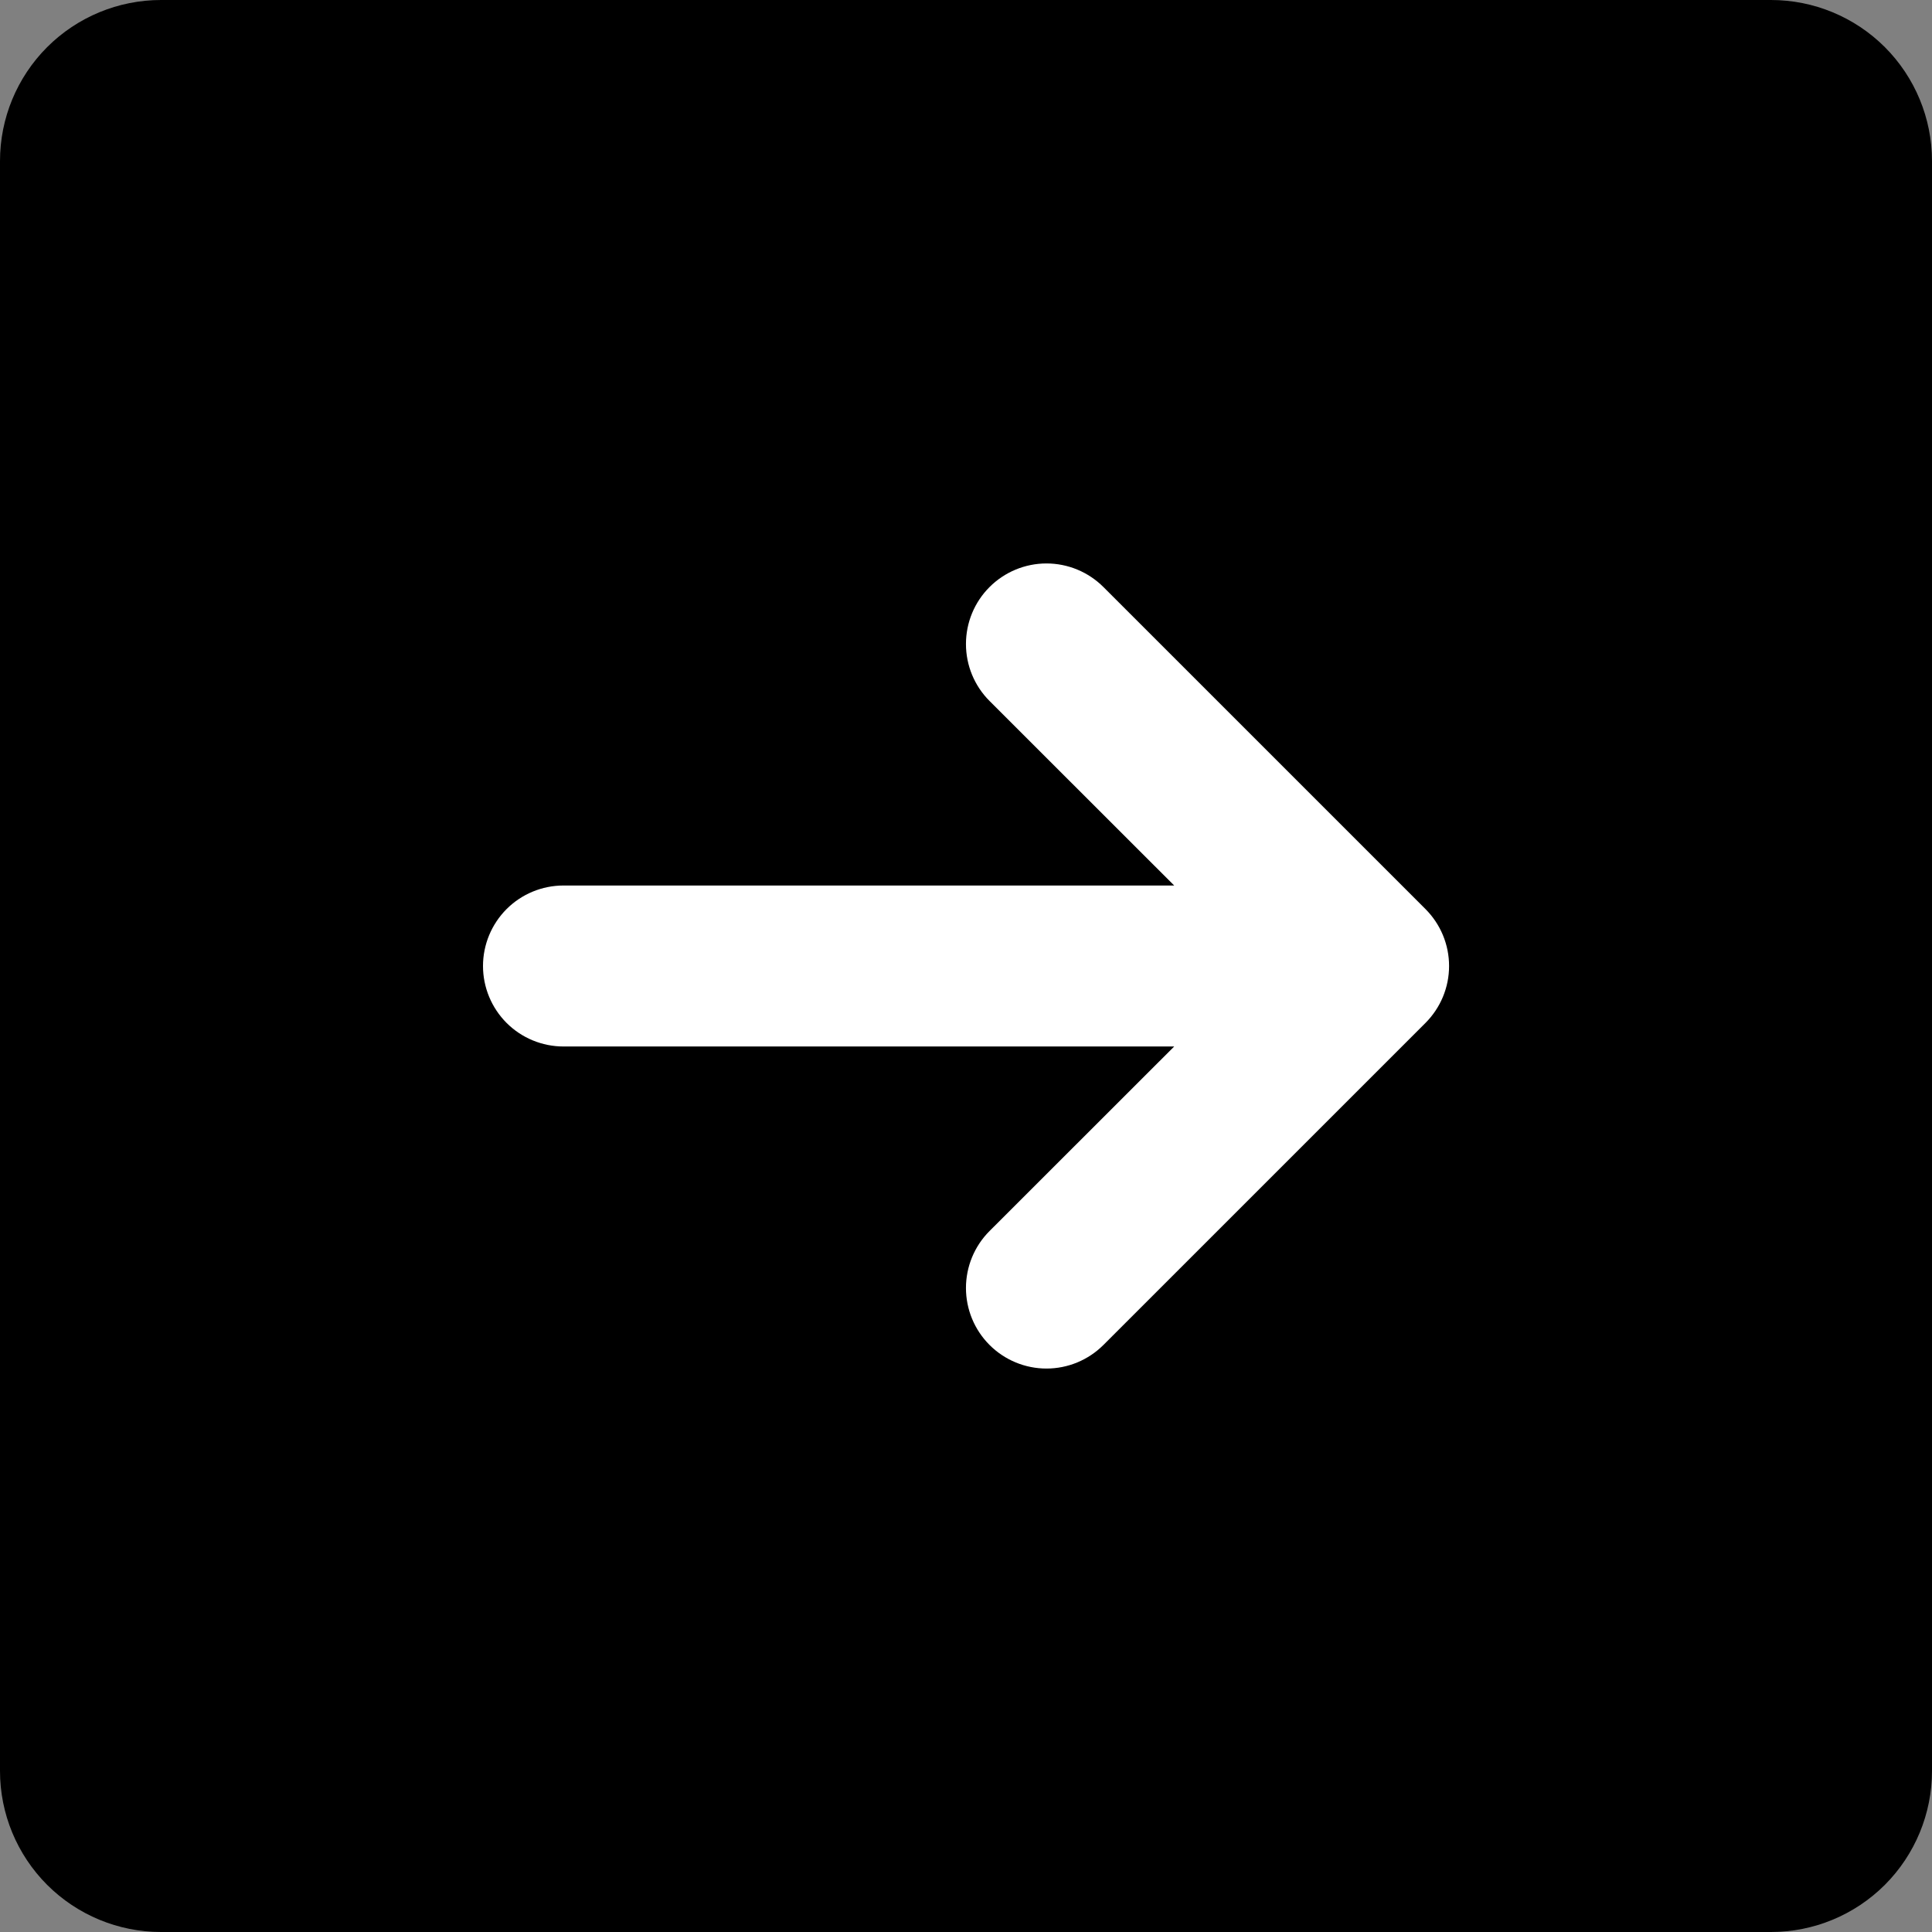
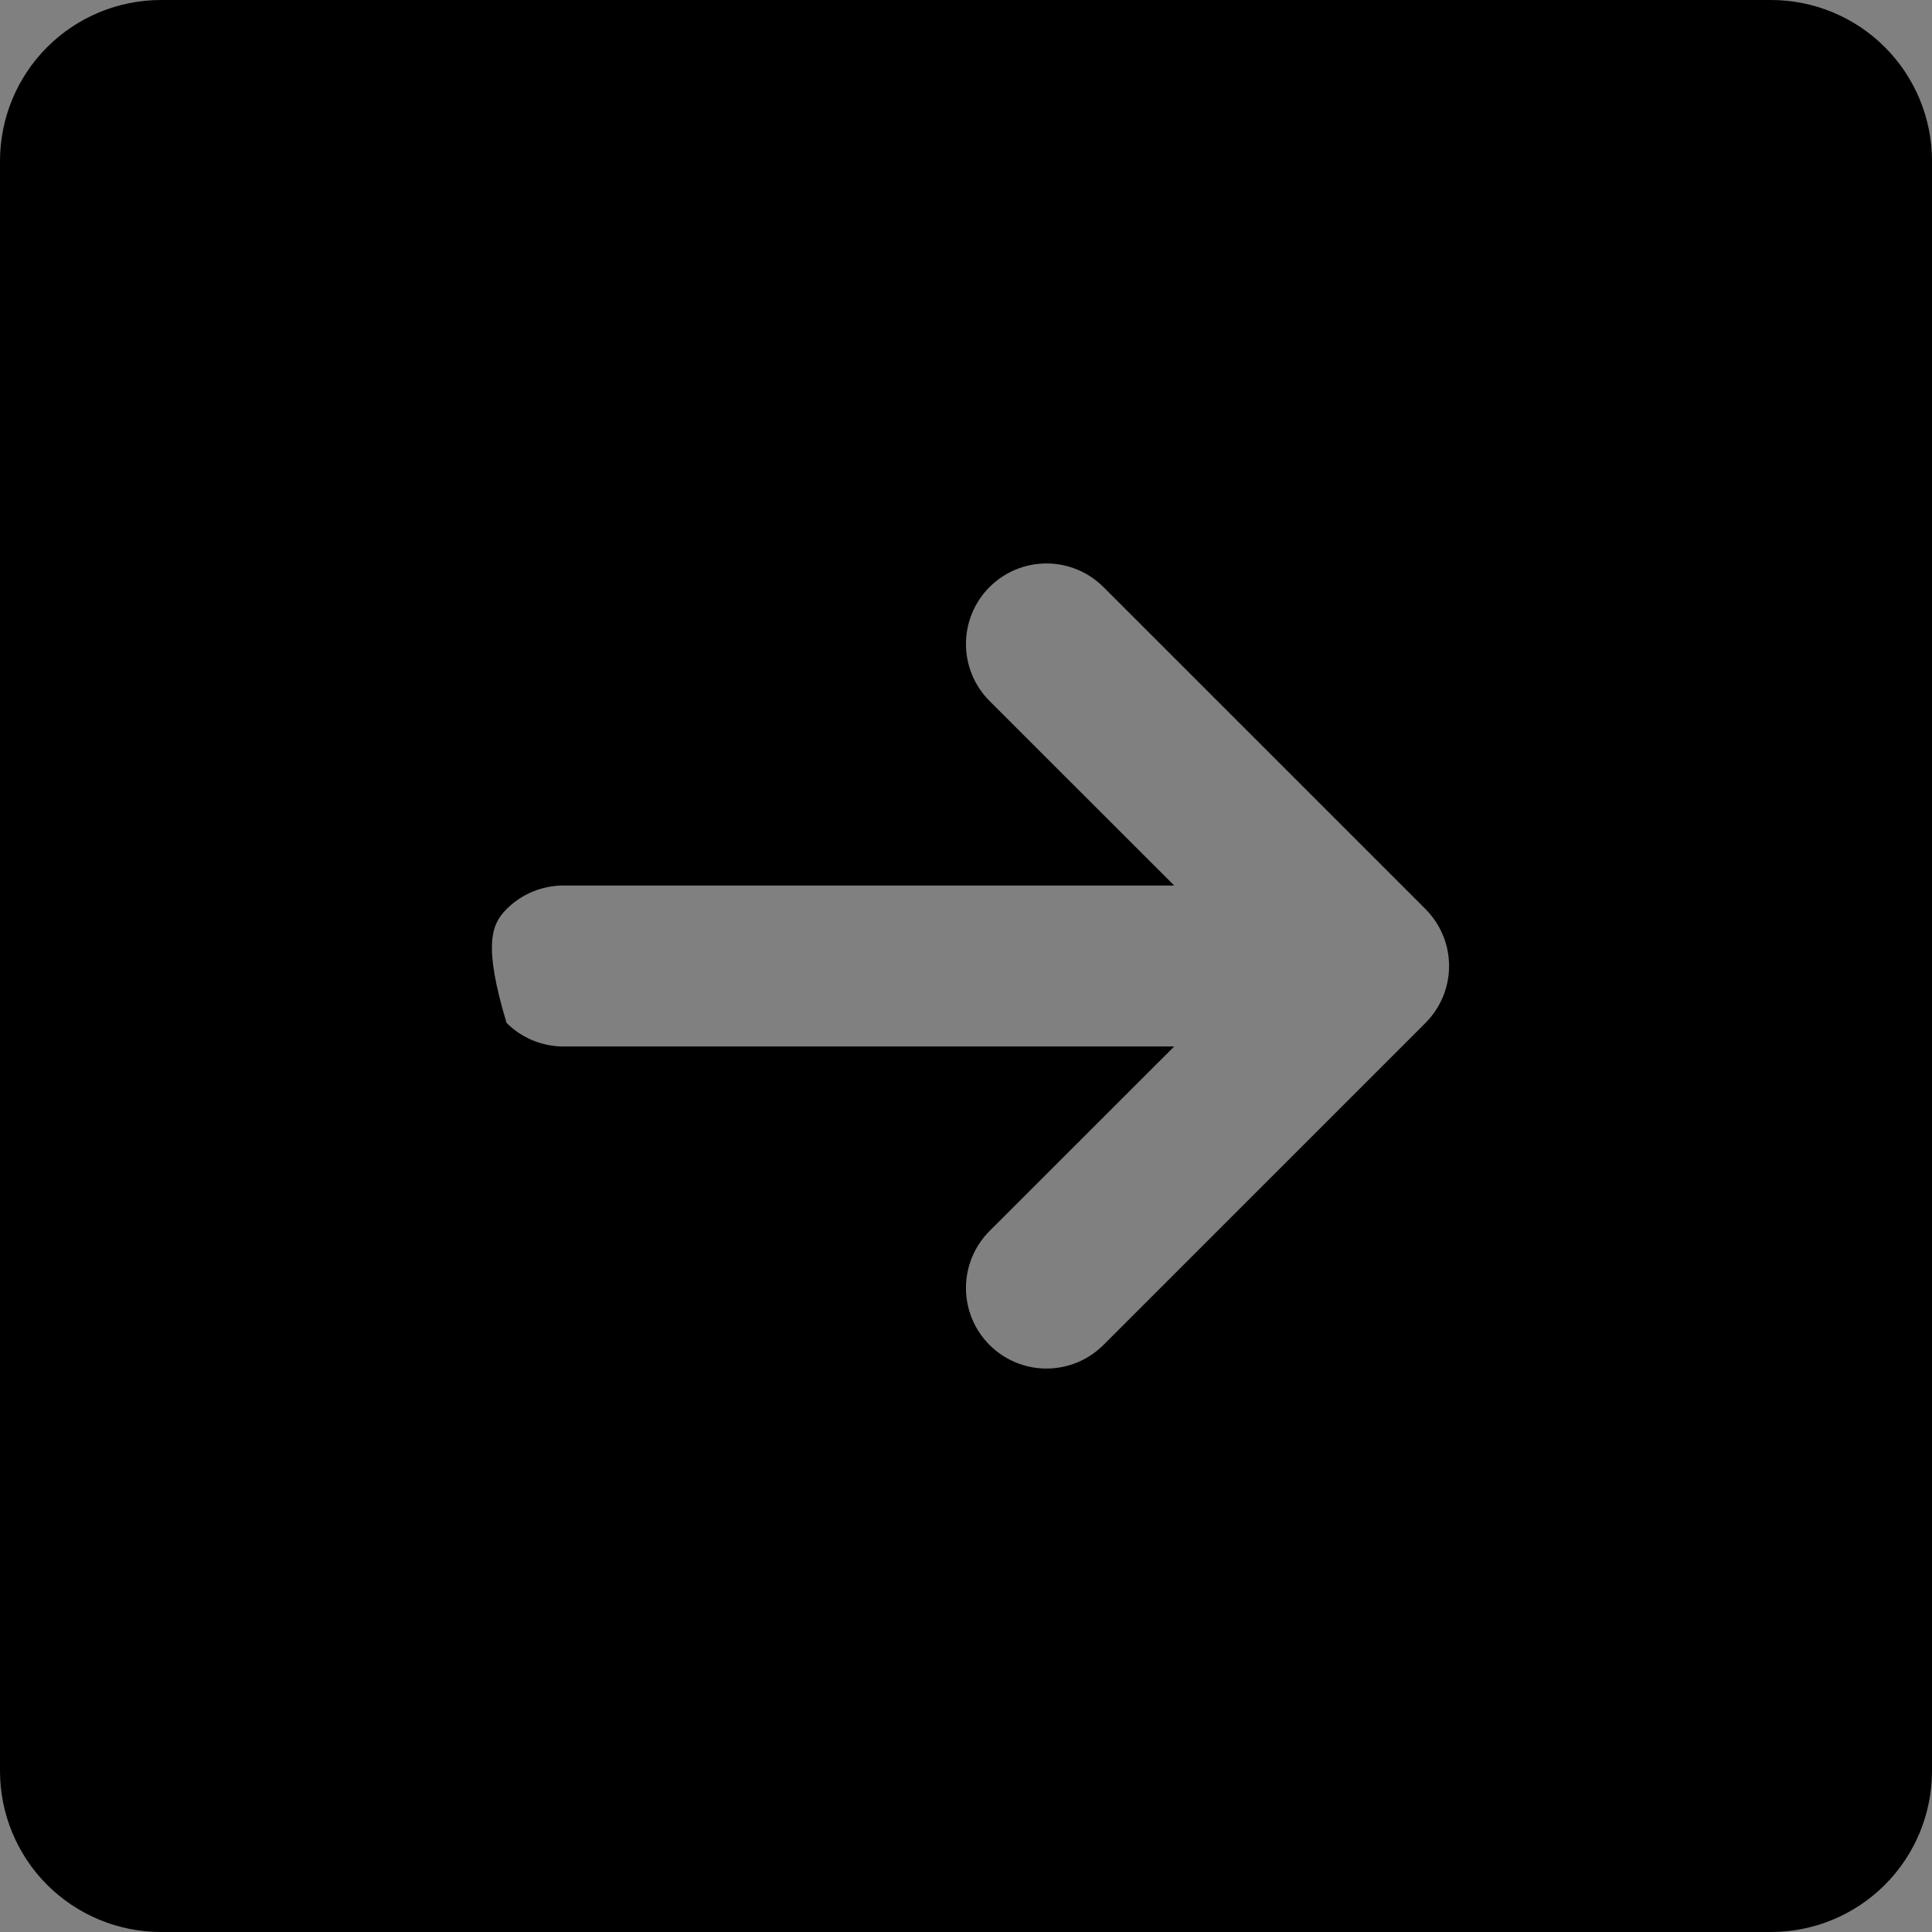
<svg xmlns="http://www.w3.org/2000/svg" width="50" height="50" viewBox="0 0 50 50" fill="none">
  <rect x="0" y="0" width="50" height="50" fill="#808080" stroke="none" />
-   <rect width="50" height="50" rx="10" fill="white" />
-   <path d="M45.833 0H4.167C3.062 0 2.002 0.439 1.22 1.22C0.439 2.002 0 3.062 0 4.167V45.833C0 46.938 0.439 47.998 1.22 48.78C2.002 49.561 3.062 50 4.167 50H45.833C46.938 50 47.998 49.561 48.78 48.78C49.561 47.998 50 46.938 50 45.833V4.167C50 3.062 49.561 2.002 48.78 1.22C47.998 0.439 46.938 0 45.833 0ZM36.891 26.474L28.557 34.807C28.166 35.198 27.636 35.418 27.083 35.418C26.53 35.418 26 35.198 25.609 34.807C25.218 34.416 24.999 33.886 24.999 33.333C24.999 32.781 25.218 32.25 25.609 31.859L30.388 27.083H14.583C14.031 27.083 13.501 26.864 13.11 26.473C12.72 26.082 12.5 25.552 12.5 25C12.5 24.448 12.72 23.918 13.11 23.527C13.501 23.136 14.031 22.917 14.583 22.917H30.388L25.609 18.141C25.218 17.75 24.999 17.22 24.999 16.667C24.999 16.114 25.218 15.584 25.609 15.193C26 14.802 26.53 14.582 27.083 14.582C27.636 14.582 28.166 14.802 28.557 15.193L36.891 23.526C37.084 23.72 37.238 23.949 37.343 24.202C37.448 24.455 37.502 24.726 37.502 25C37.502 25.274 37.448 25.545 37.343 25.798C37.238 26.051 37.084 26.28 36.891 26.474Z" fill="black" />
+   <path d="M45.833 0H4.167C3.062 0 2.002 0.439 1.22 1.22C0.439 2.002 0 3.062 0 4.167V45.833C0 46.938 0.439 47.998 1.22 48.78C2.002 49.561 3.062 50 4.167 50H45.833C46.938 50 47.998 49.561 48.78 48.78C49.561 47.998 50 46.938 50 45.833V4.167C50 3.062 49.561 2.002 48.78 1.22C47.998 0.439 46.938 0 45.833 0ZM36.891 26.474L28.557 34.807C28.166 35.198 27.636 35.418 27.083 35.418C26.53 35.418 26 35.198 25.609 34.807C25.218 34.416 24.999 33.886 24.999 33.333C24.999 32.781 25.218 32.25 25.609 31.859L30.388 27.083H14.583C14.031 27.083 13.501 26.864 13.11 26.473C12.5 24.448 12.72 23.918 13.11 23.527C13.501 23.136 14.031 22.917 14.583 22.917H30.388L25.609 18.141C25.218 17.75 24.999 17.22 24.999 16.667C24.999 16.114 25.218 15.584 25.609 15.193C26 14.802 26.53 14.582 27.083 14.582C27.636 14.582 28.166 14.802 28.557 15.193L36.891 23.526C37.084 23.72 37.238 23.949 37.343 24.202C37.448 24.455 37.502 24.726 37.502 25C37.502 25.274 37.448 25.545 37.343 25.798C37.238 26.051 37.084 26.28 36.891 26.474Z" fill="black" />
</svg>